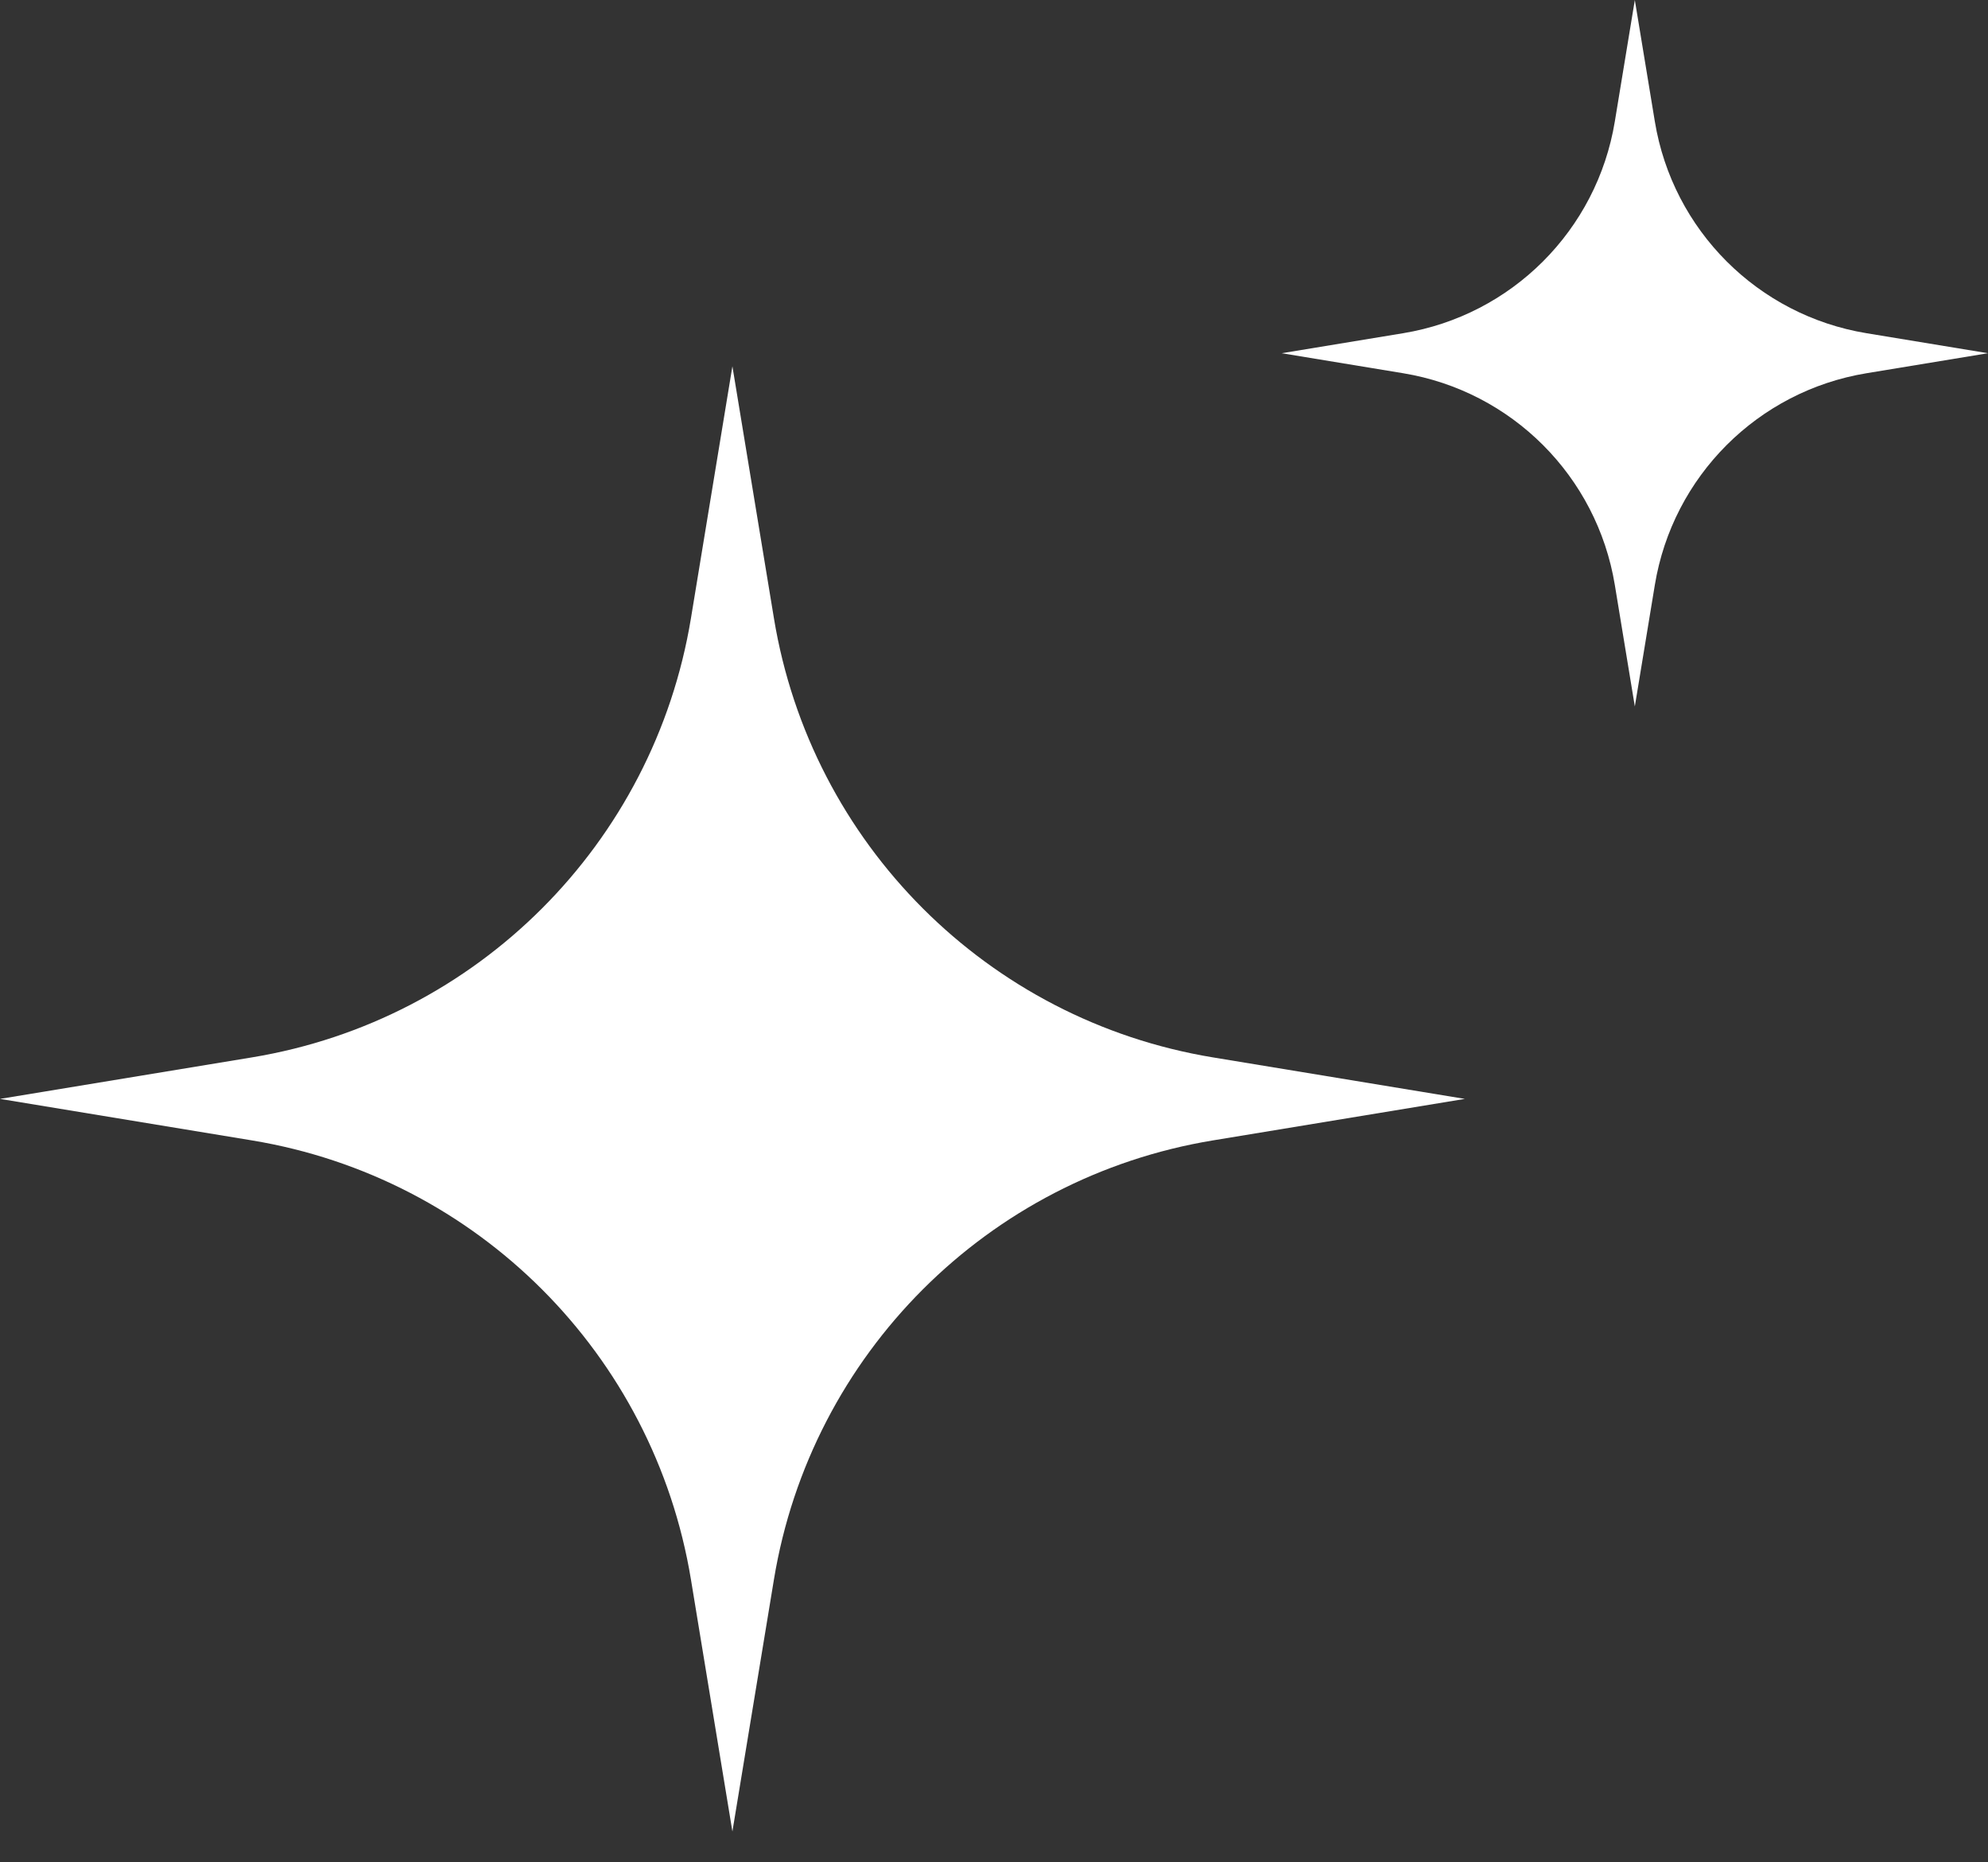
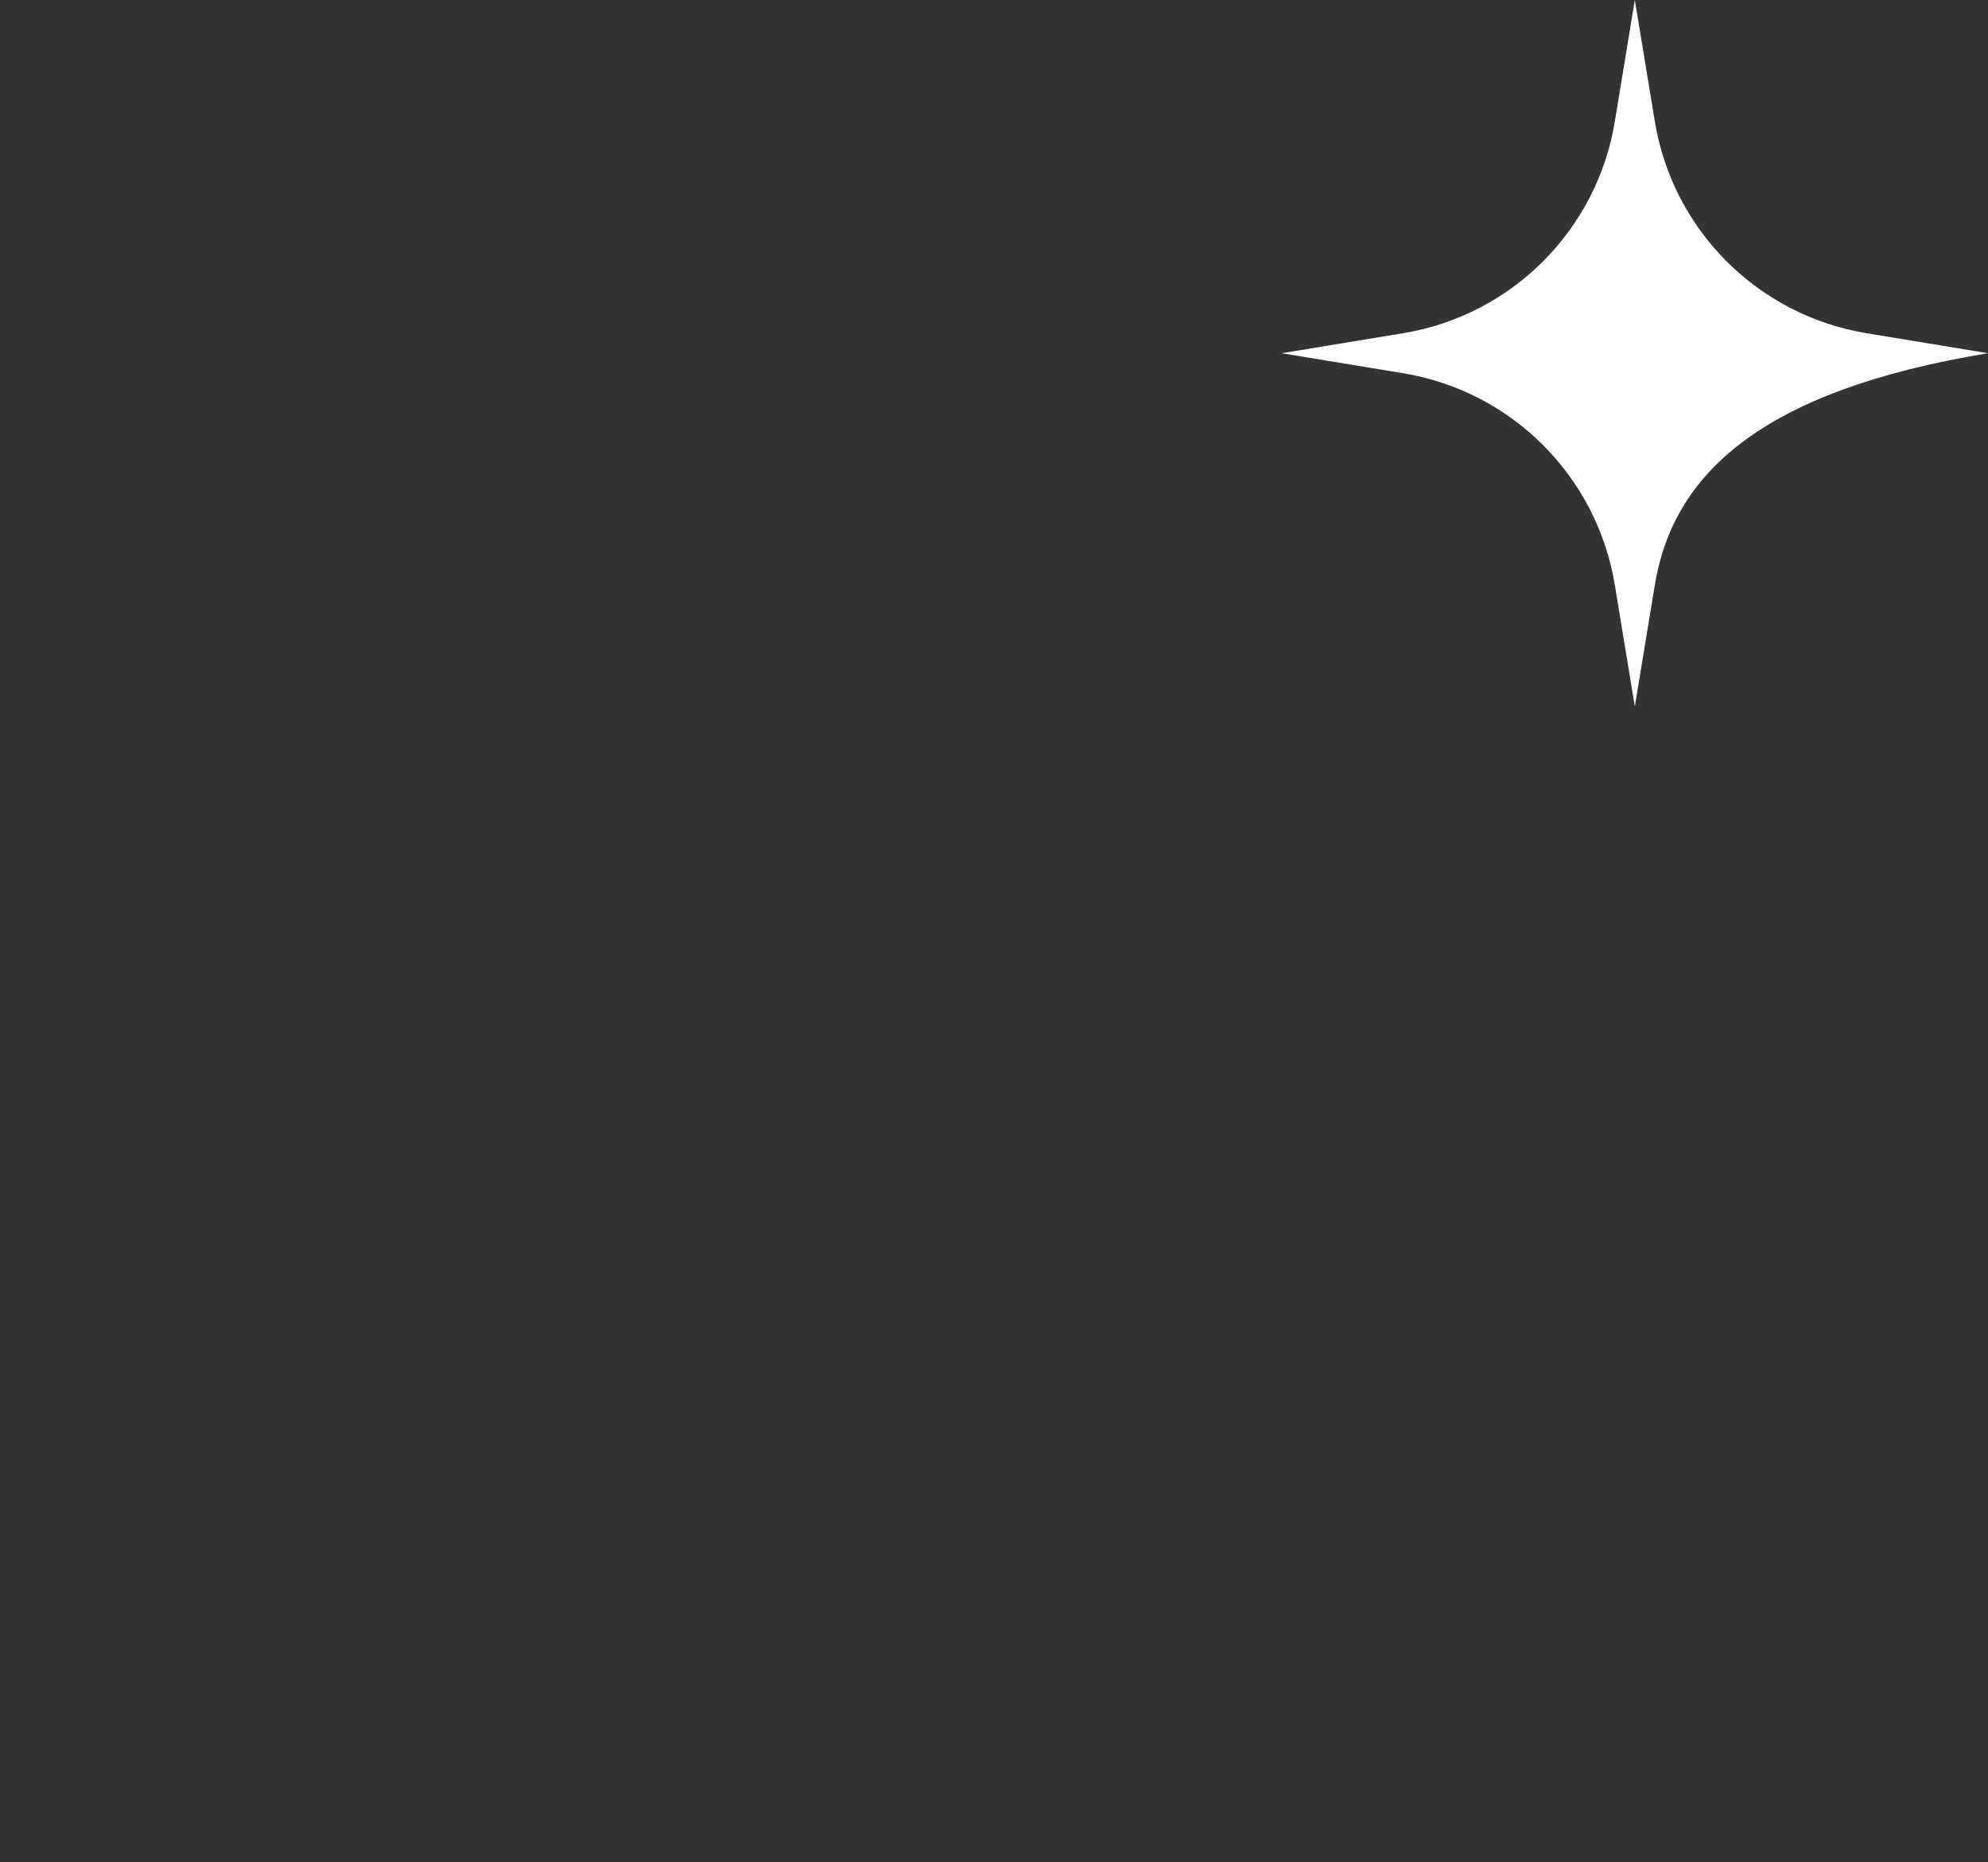
<svg xmlns="http://www.w3.org/2000/svg" width="63" height="59" viewBox="0 0 63 59" fill="none">
  <rect x="0" y="0" width="63" height="59" fill="#333333" stroke="none" />
-   <path d="M23.21 11.605L24.526 19.589C25.702 26.729 31.298 32.325 38.438 33.501L46.421 34.816L38.438 36.131C31.298 37.307 25.702 42.903 24.526 50.043L23.21 58.026L21.896 50.043C20.72 42.903 15.123 37.307 7.983 36.131L0 34.816L7.983 33.501C15.123 32.325 20.72 26.729 21.896 19.589L23.21 11.605Z" fill="white" />
-   <path d="M51.808 0L52.442 3.849C53.009 7.292 55.707 9.99 59.15 10.557L62.999 11.191L59.15 11.825C55.707 12.392 53.009 15.09 52.442 18.533L51.808 22.382L51.174 18.533C50.607 15.09 47.909 12.392 44.466 11.825L40.617 11.191L44.466 10.557C47.909 9.99 50.607 7.292 51.174 3.849L51.808 0Z" fill="white" />
+   <path d="M51.808 0L52.442 3.849C53.009 7.292 55.707 9.99 59.15 10.557L62.999 11.191C55.707 12.392 53.009 15.09 52.442 18.533L51.808 22.382L51.174 18.533C50.607 15.09 47.909 12.392 44.466 11.825L40.617 11.191L44.466 10.557C47.909 9.99 50.607 7.292 51.174 3.849L51.808 0Z" fill="white" />
</svg>